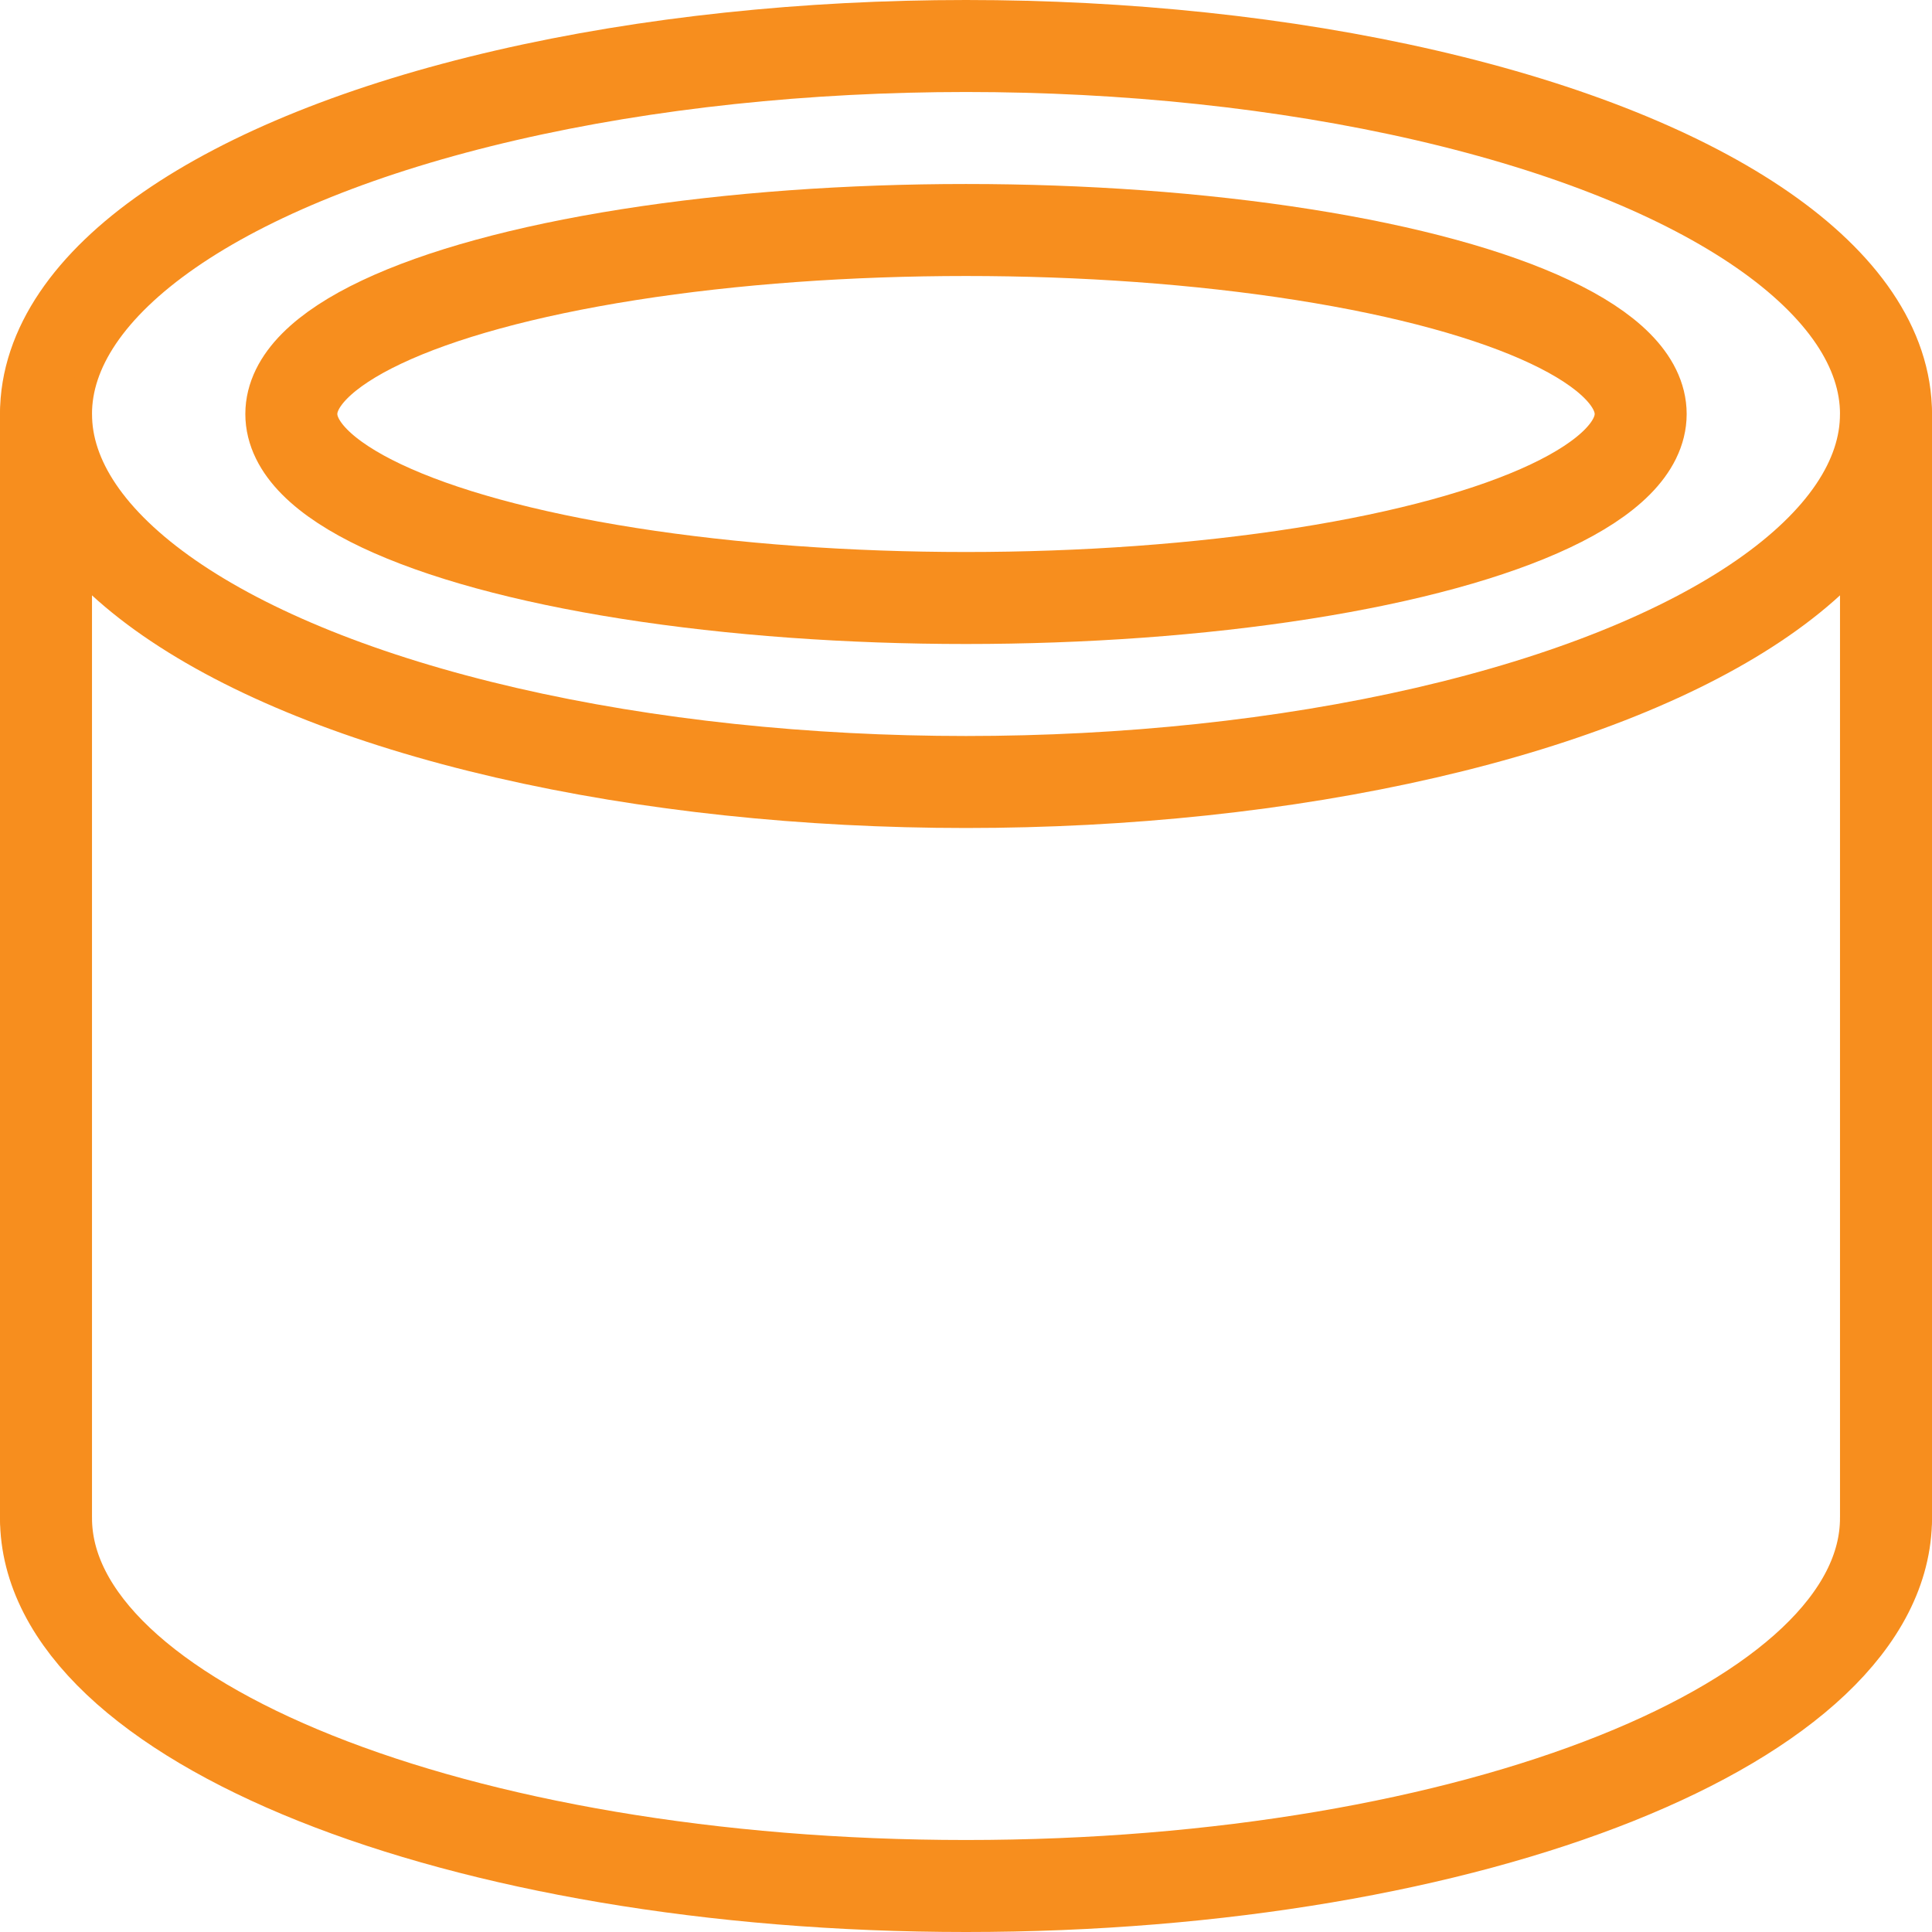
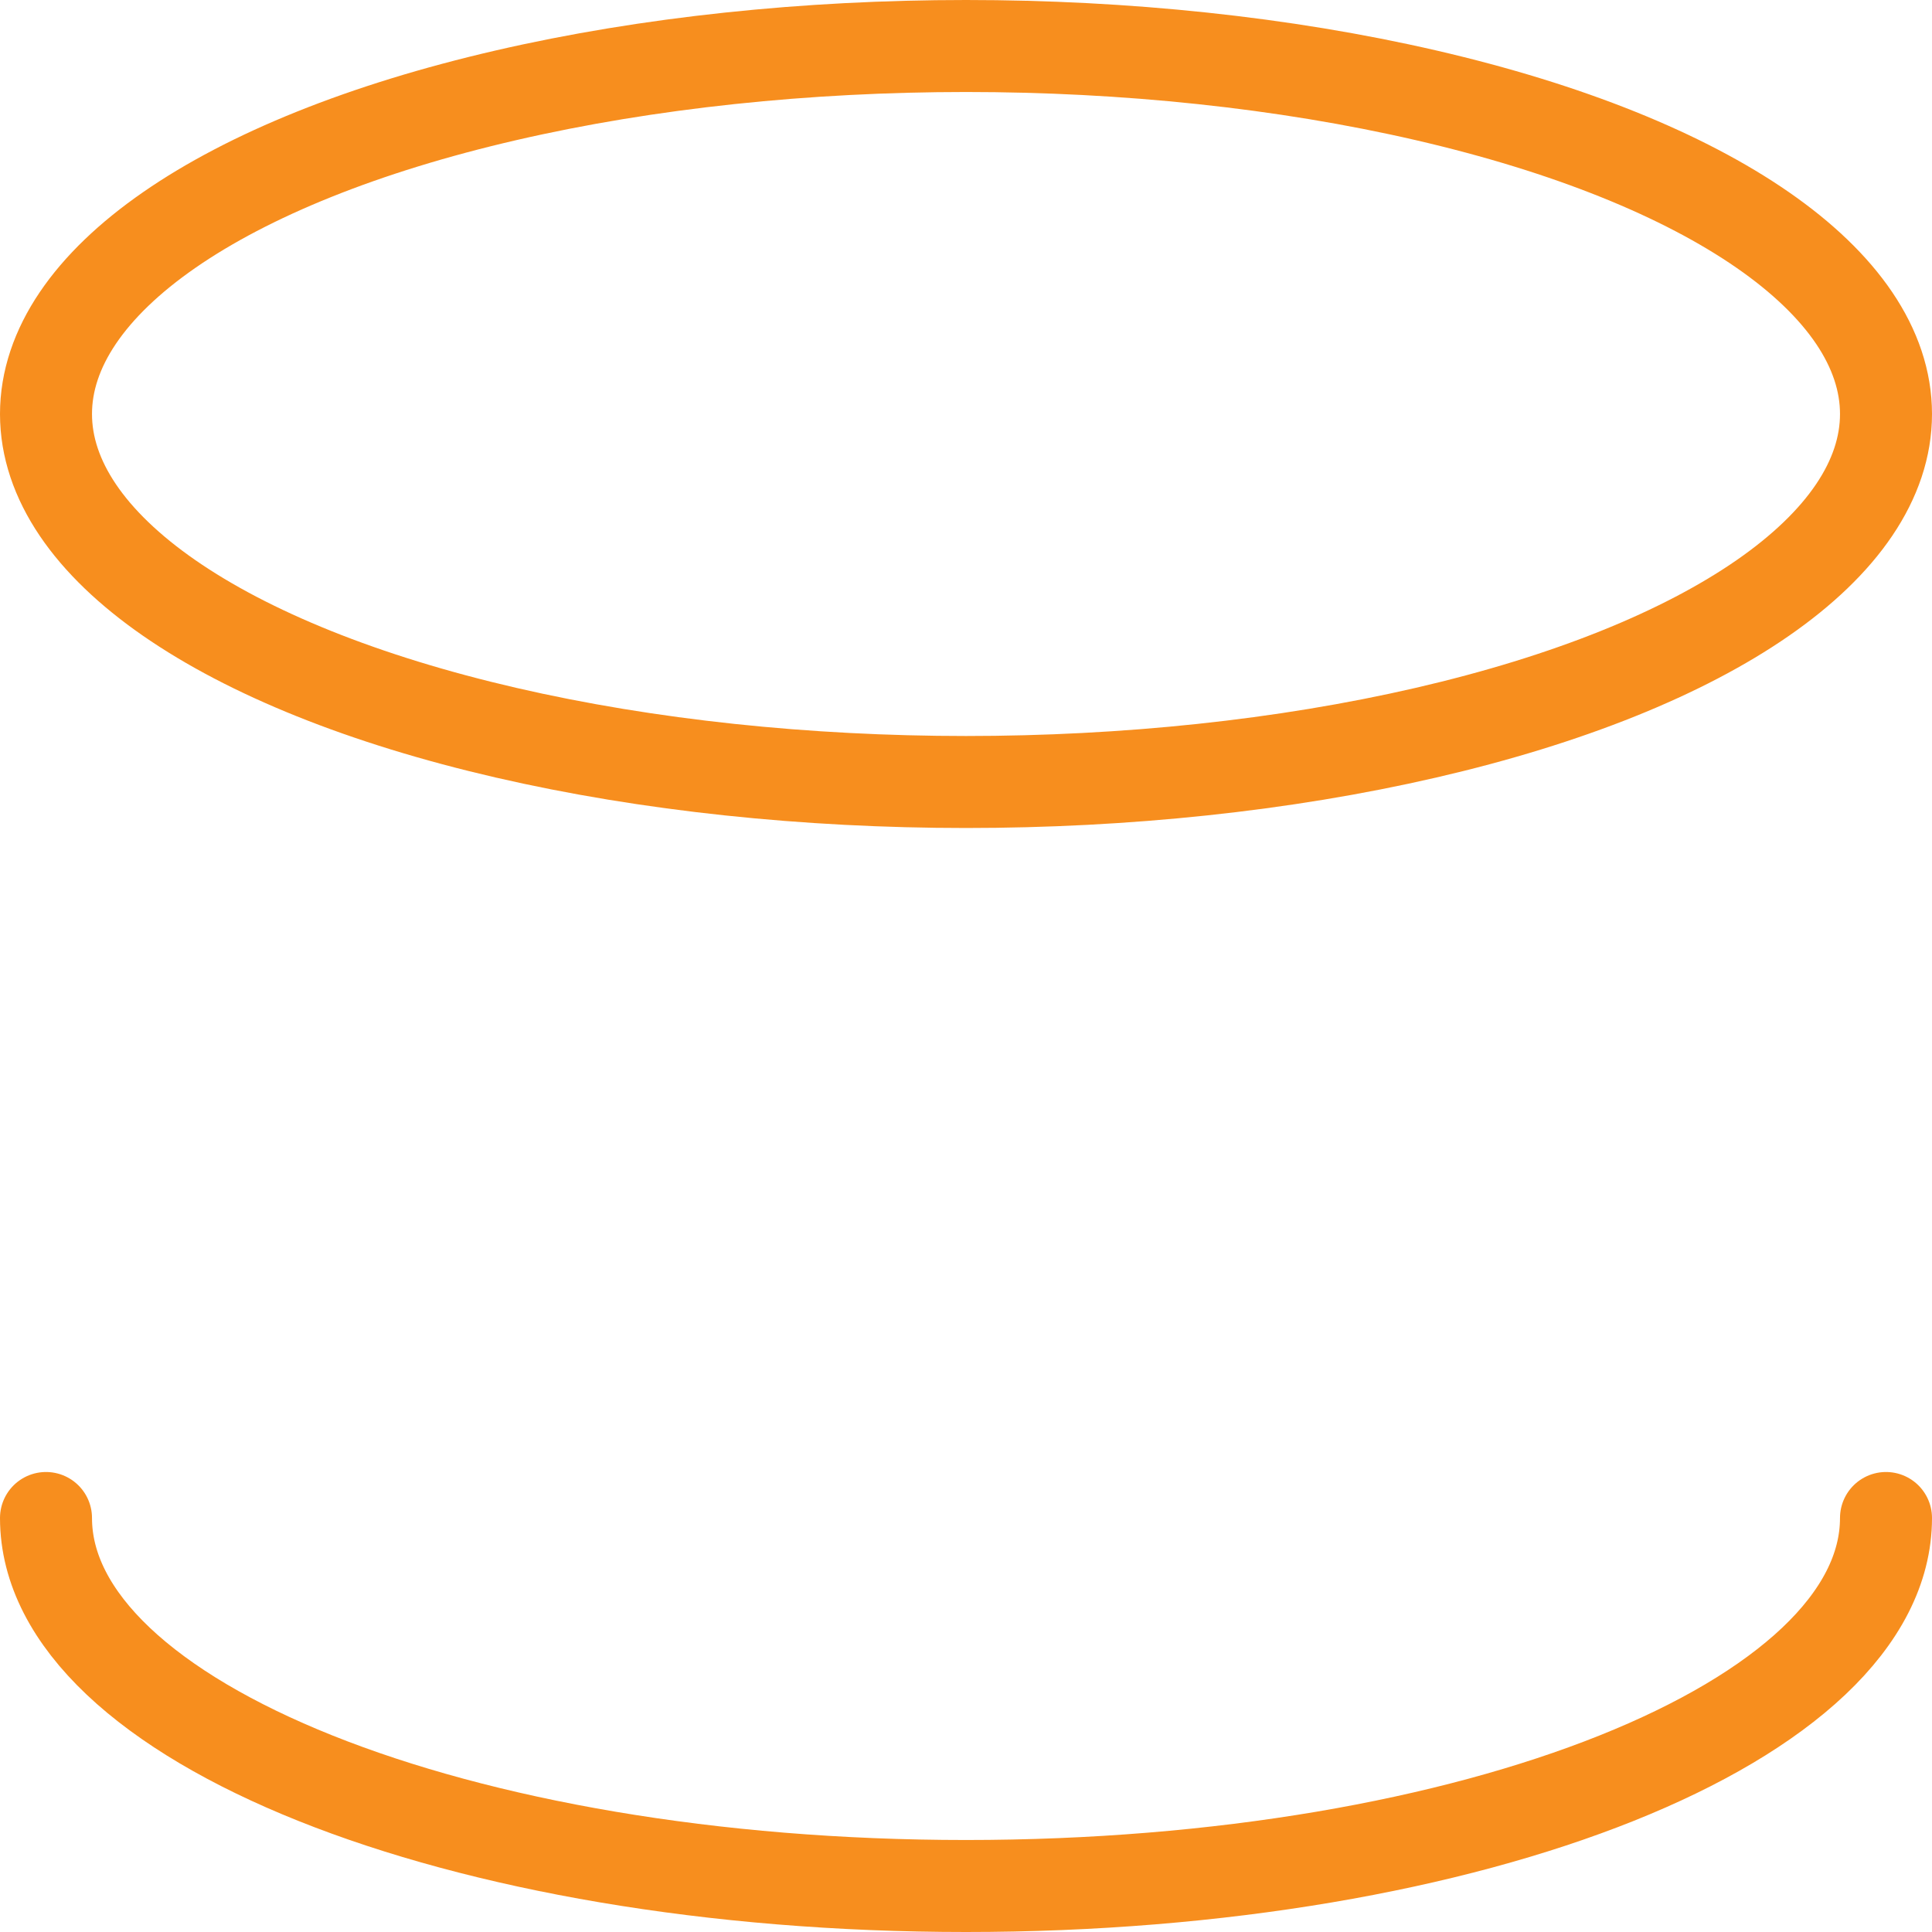
<svg xmlns="http://www.w3.org/2000/svg" id="Layer_2" viewBox="0 0 472.5 472.5">
  <defs>
    <style>.cls-1{fill:none;stroke:#f78e1e;stroke-linecap:round;stroke-linejoin:round;stroke-width:22.5px;}</style>
  </defs>
  <g id="_ÎÓÈ_1">
    <path class="cls-1" d="M461.25,371.25c0,49.71-100.74,90-225,90S11.25,420.96,11.25,371.25" />
    <ellipse class="cls-1" cx="236.25" cy="101.25" rx="225" ry="90" />
-     <ellipse class="cls-1" cx="236.25" cy="101.25" rx="165" ry="45" />
-     <line class="cls-1" x1="11.25" y1="371.25" x2="11.25" y2="101.25" />
-     <line class="cls-1" x1="461.25" y1="371.25" x2="461.25" y2="101.25" />
  </g>
</svg>